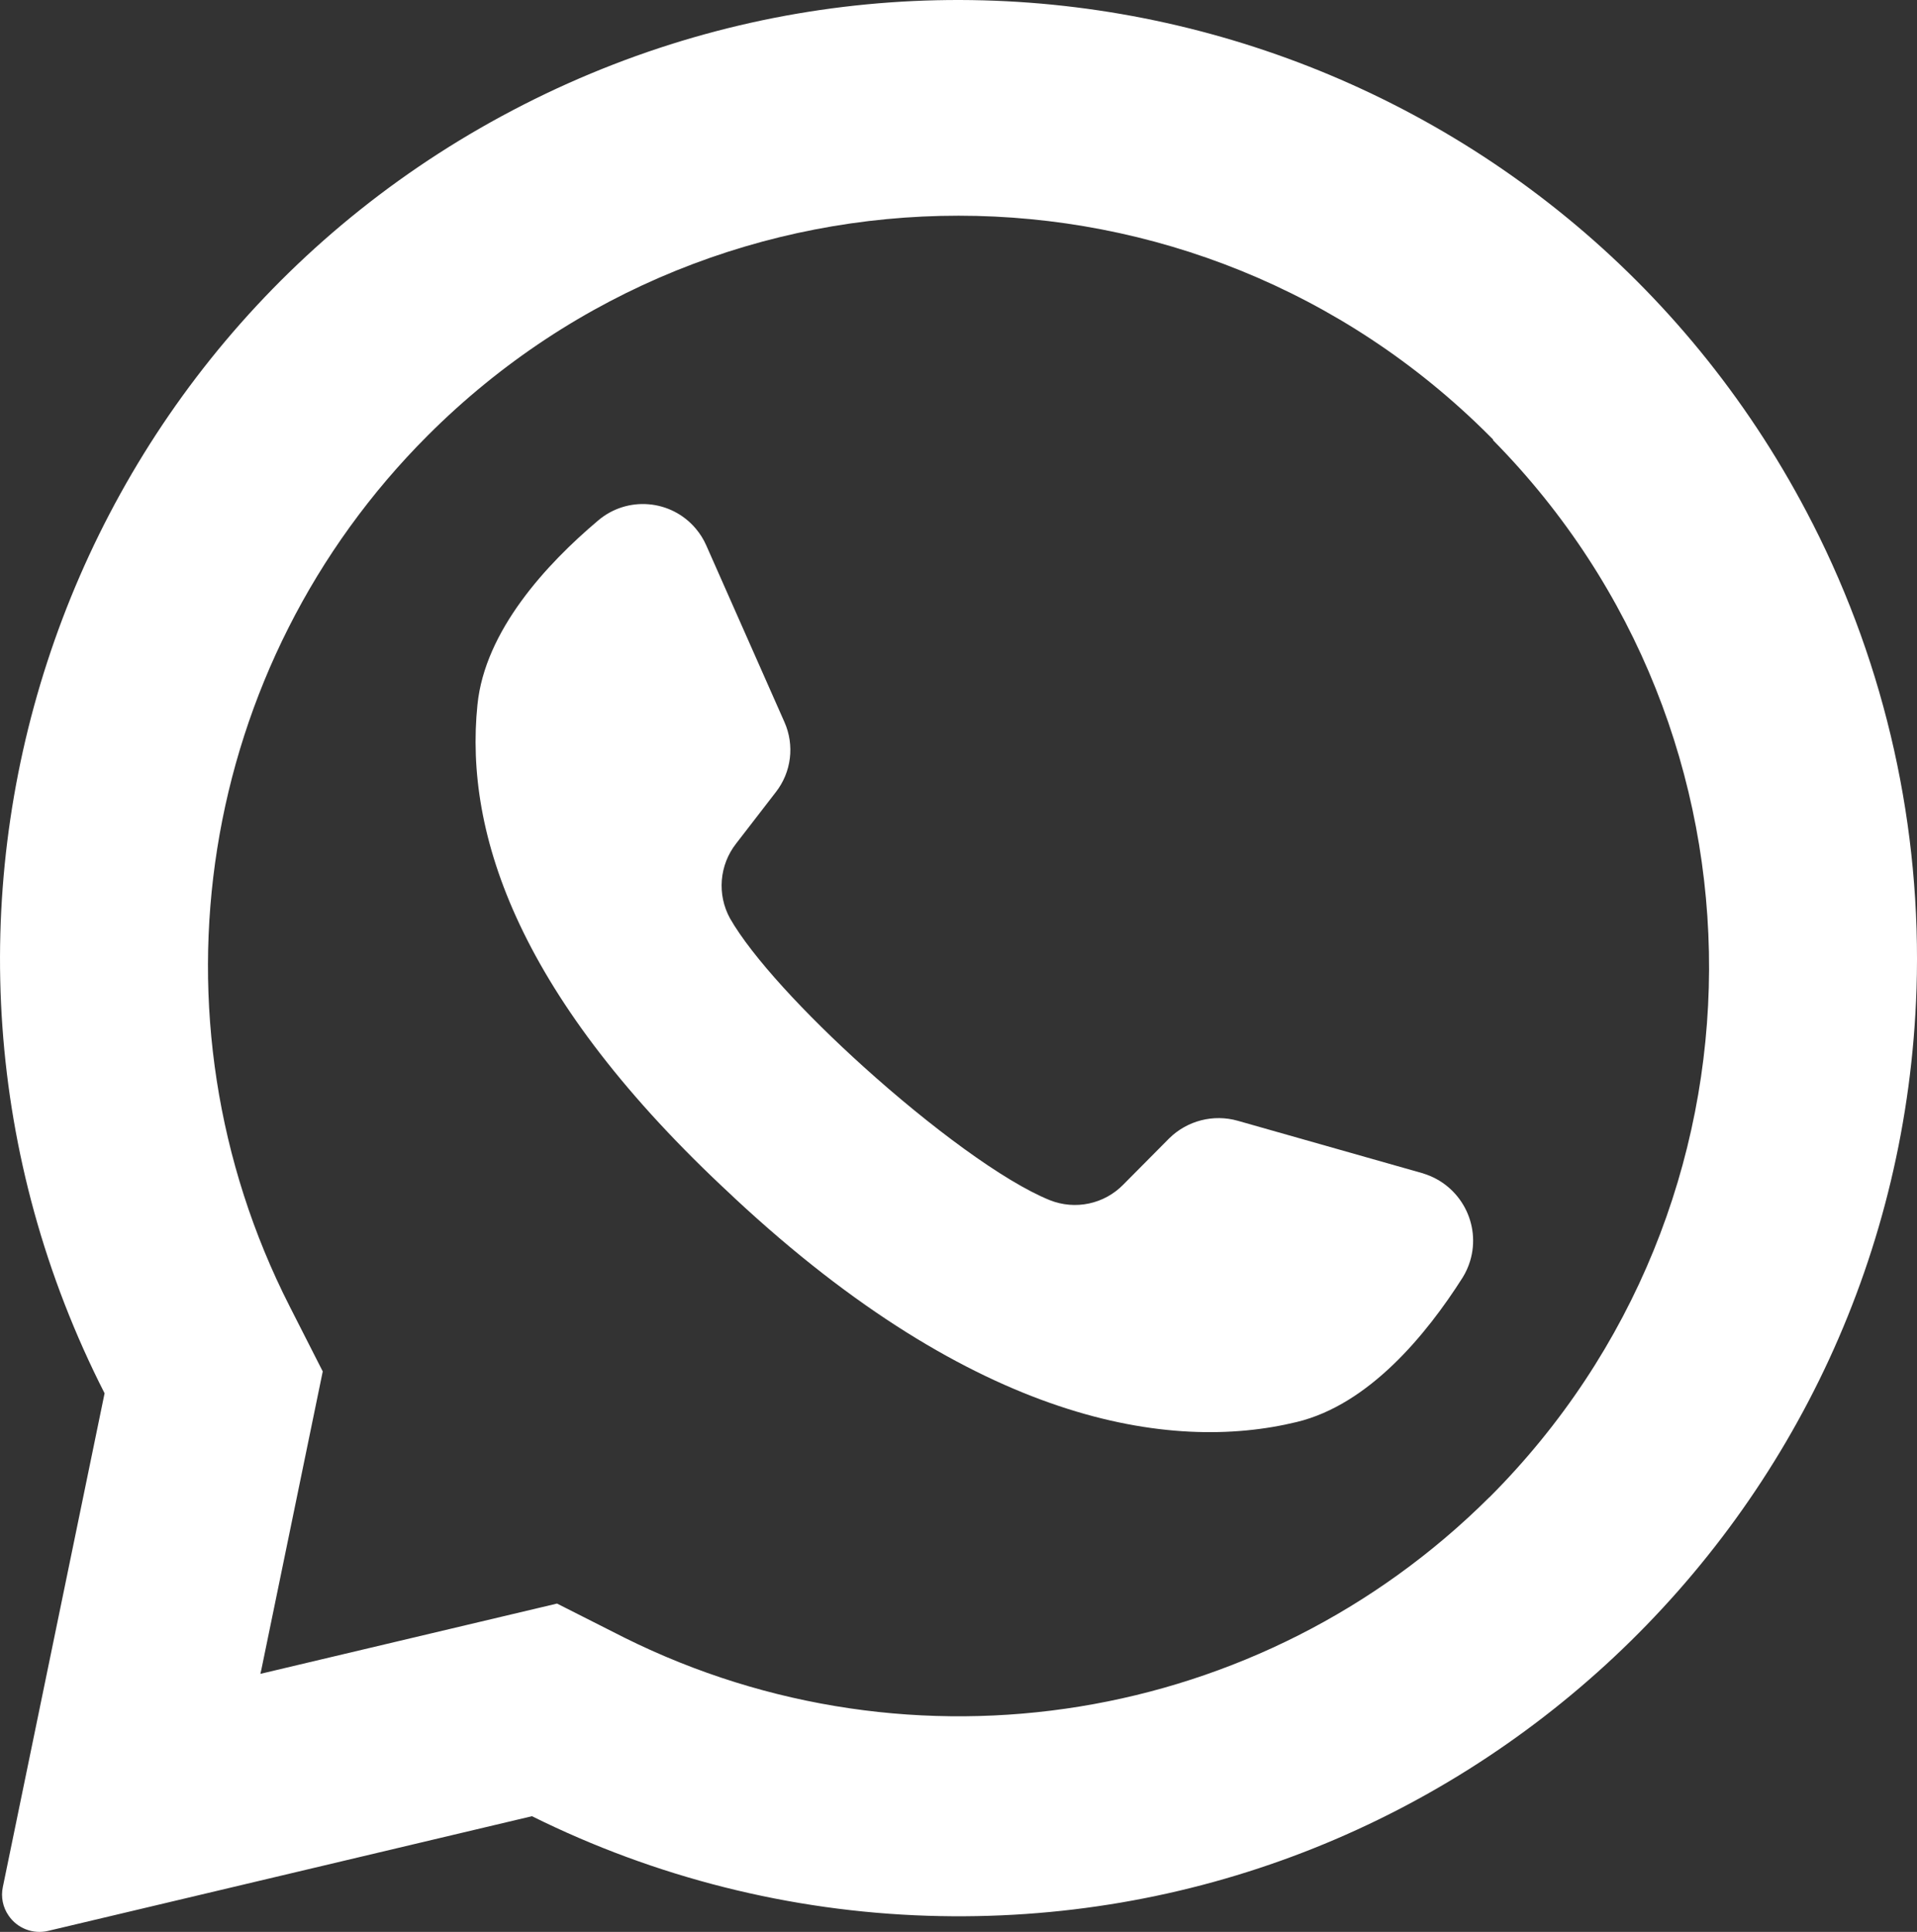
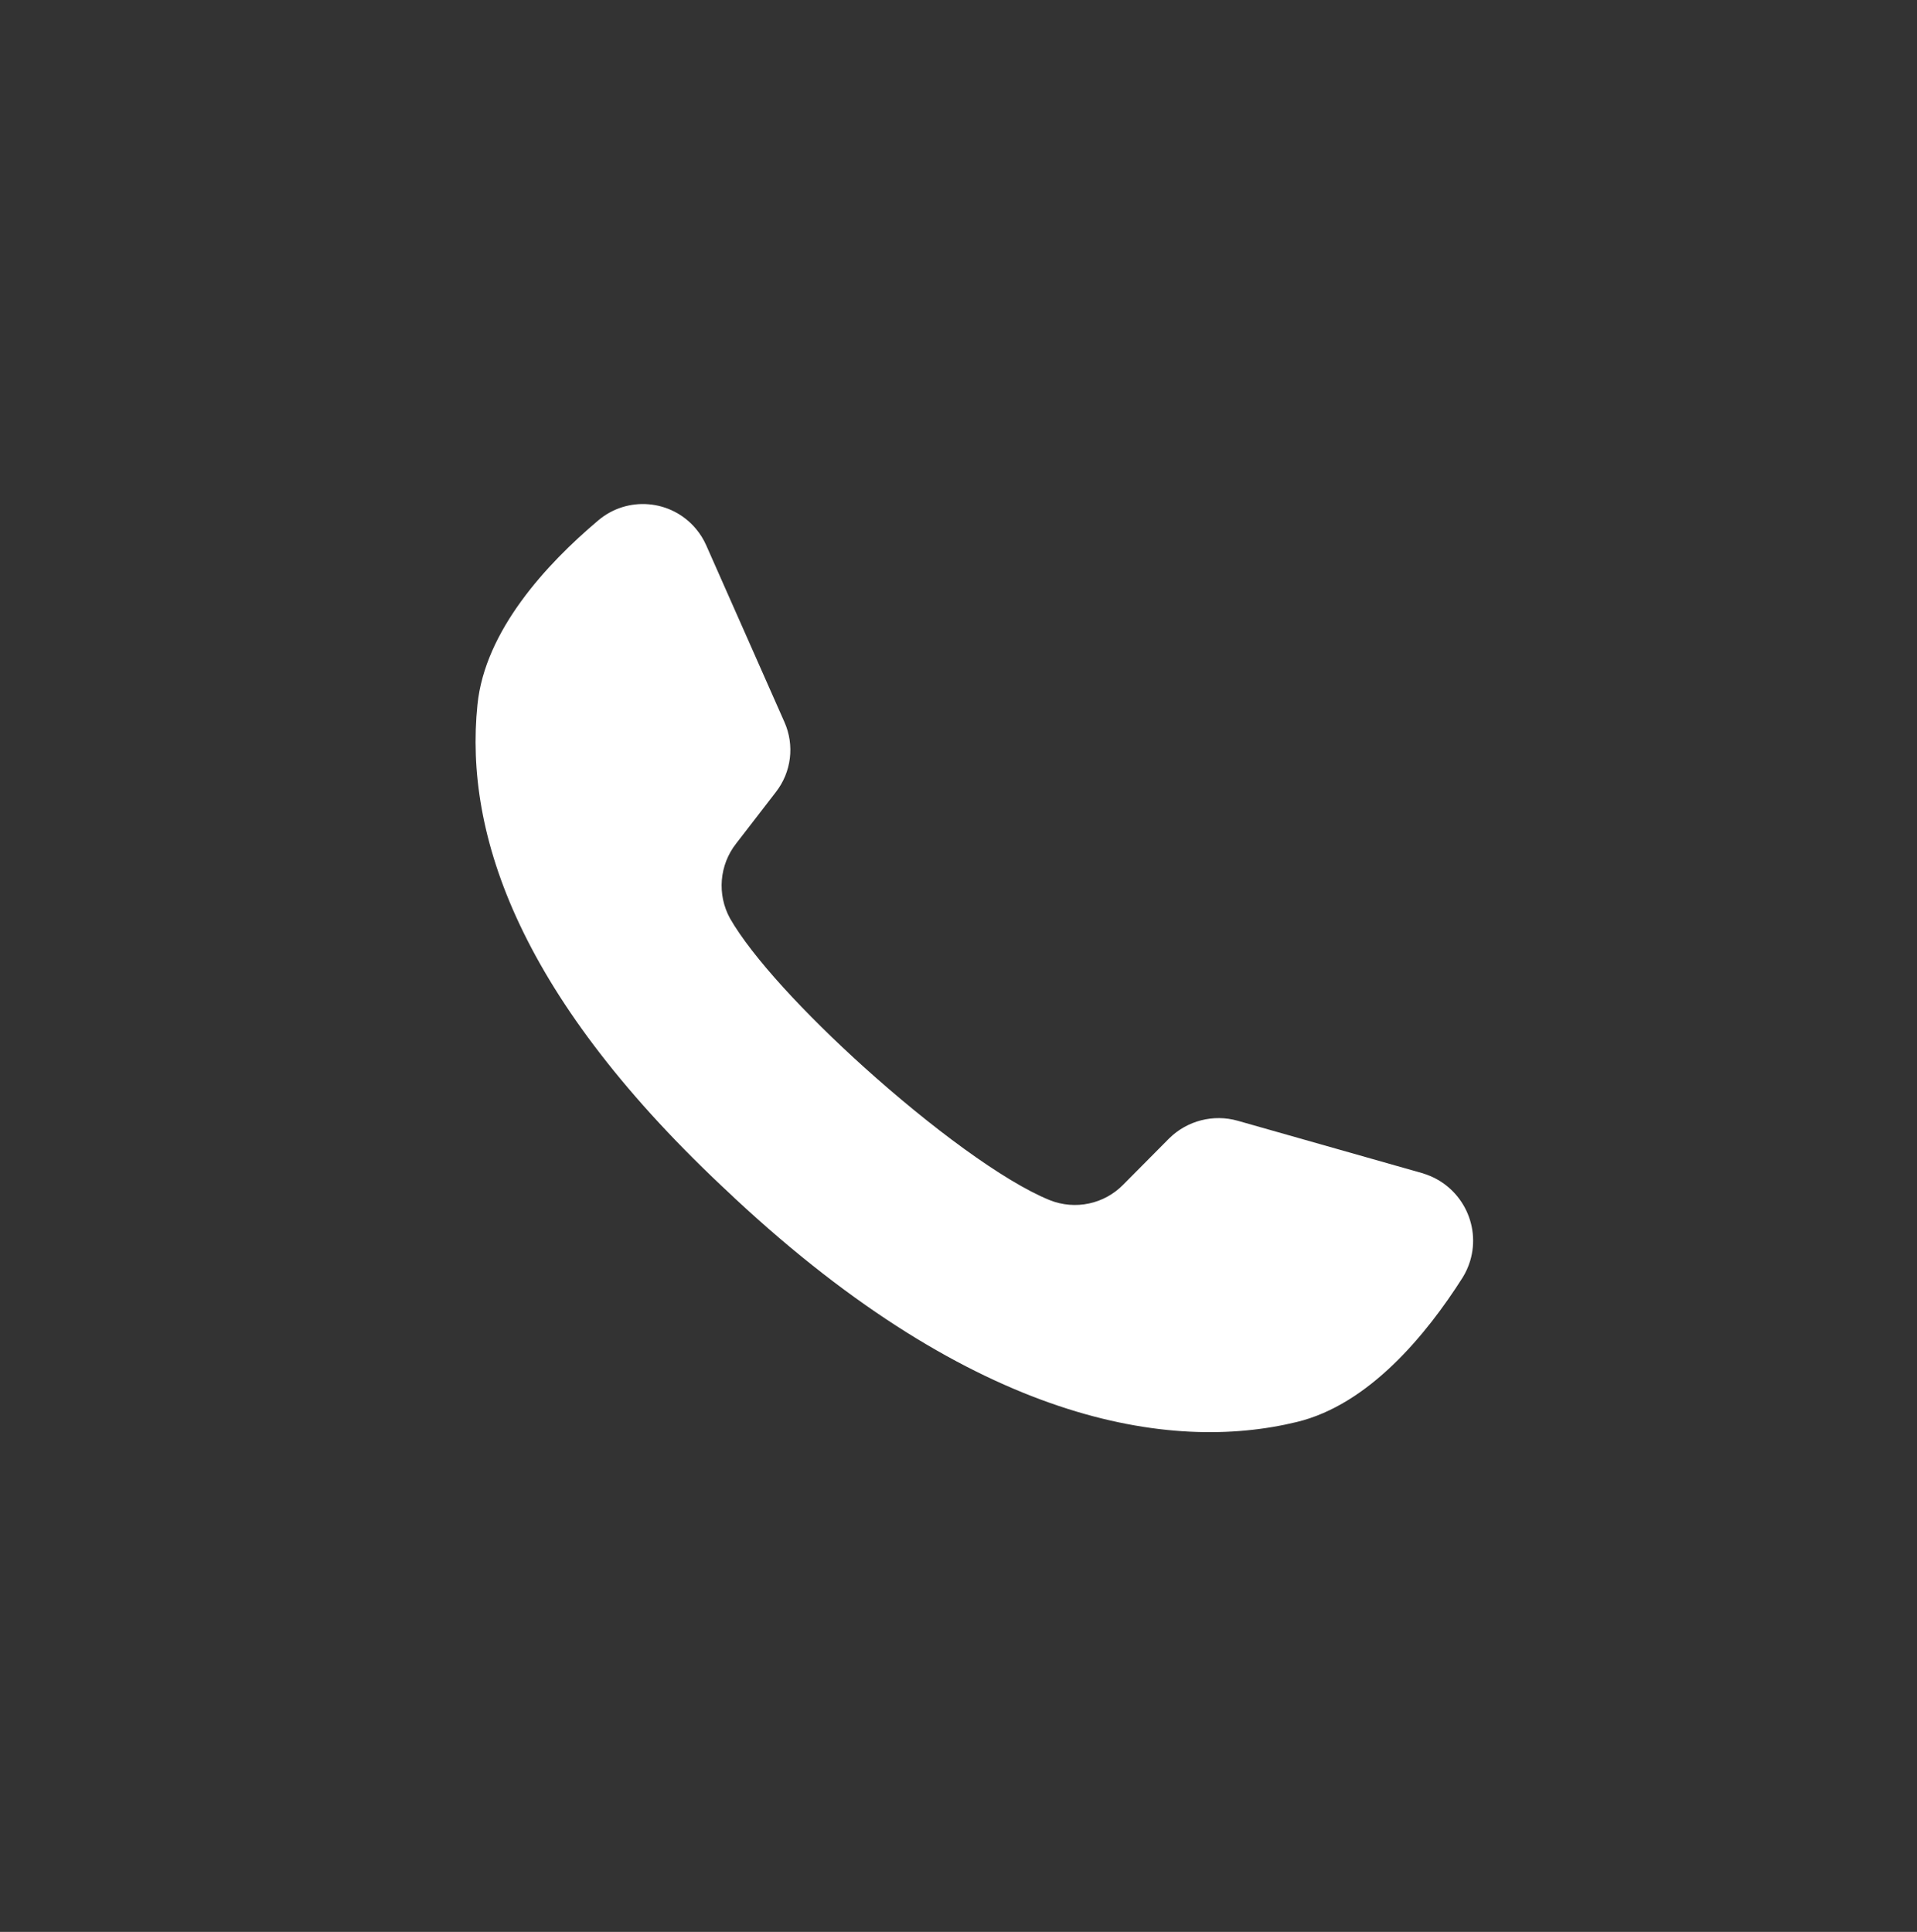
<svg xmlns="http://www.w3.org/2000/svg" id="Layer_2" data-name="Layer 2" viewBox="0 0 317.47 319.99">
  <rect x="0" y="0" width="317.47" height="319.99" fill="#333333" stroke="none" />
  <defs>
    <style> .cls-1 { fill: #fff; } </style>
  </defs>
  <g id="Layer_1-2" data-name="Layer 1">
    <g>
      <path class="cls-1" d="M235.73,194.37l-30.75-8.73c-4.03-1.14-8.36-.03-11.35,2.91l-7.59,7.65c-3.16,3.25-7.98,4.27-12.19,2.59-7.68-3.11-19.81-12.16-30.75-22.02-9.75-8.79-18.53-18.24-22.2-24.64-2.18-3.97-1.78-8.86,1.02-12.42l6.55-8.49c2.6-3.31,3.15-7.79,1.43-11.64l-12.95-29.27c-.44-1-1.03-1.93-1.74-2.77-4.09-4.83-11.33-5.43-16.15-1.33-8.58,7.24-18.76,18.27-19.99,30.52-2.21,21.53,6.92,48.67,42.09,81.25l.49,.47c40,37.27,72.15,42.18,93.09,37.09,11.96-2.88,21.47-14.46,27.49-23.94,.52-.84,.93-1.75,1.22-2.69,1.88-6.15-1.59-12.65-7.73-14.53Z" />
-       <path class="cls-1" d="M300.19,86.73C260.41,8.61,164.84-22.46,86.73,17.32S-22.46,152.67,17.32,230.78L.47,312.56c-.35,1.65,0,3.36,.96,4.74,1.44,2.11,4.03,3.11,6.52,2.53l80.15-19c20.4,10.13,42.74,15.76,65.5,16.49,87.63,2.83,160.96-65.91,163.79-153.54v.09c.86-26.76-5.05-53.29-17.2-77.15Zm-53.55,161.28c-37.81,37.65-95.4,47.01-143.19,23.27l-11.2-5.67-49.13,11.64,.15-.64,10.18-49.45-5.47-10.76c-24.43-47.98-15.2-106.23,22.88-144.29,48.54-48.52,127.23-48.51,175.75,.03l.64,.64,.03,.15c47.92,48.63,47.64,126.82-.64,175.1Z" />
    </g>
  </g>
</svg>